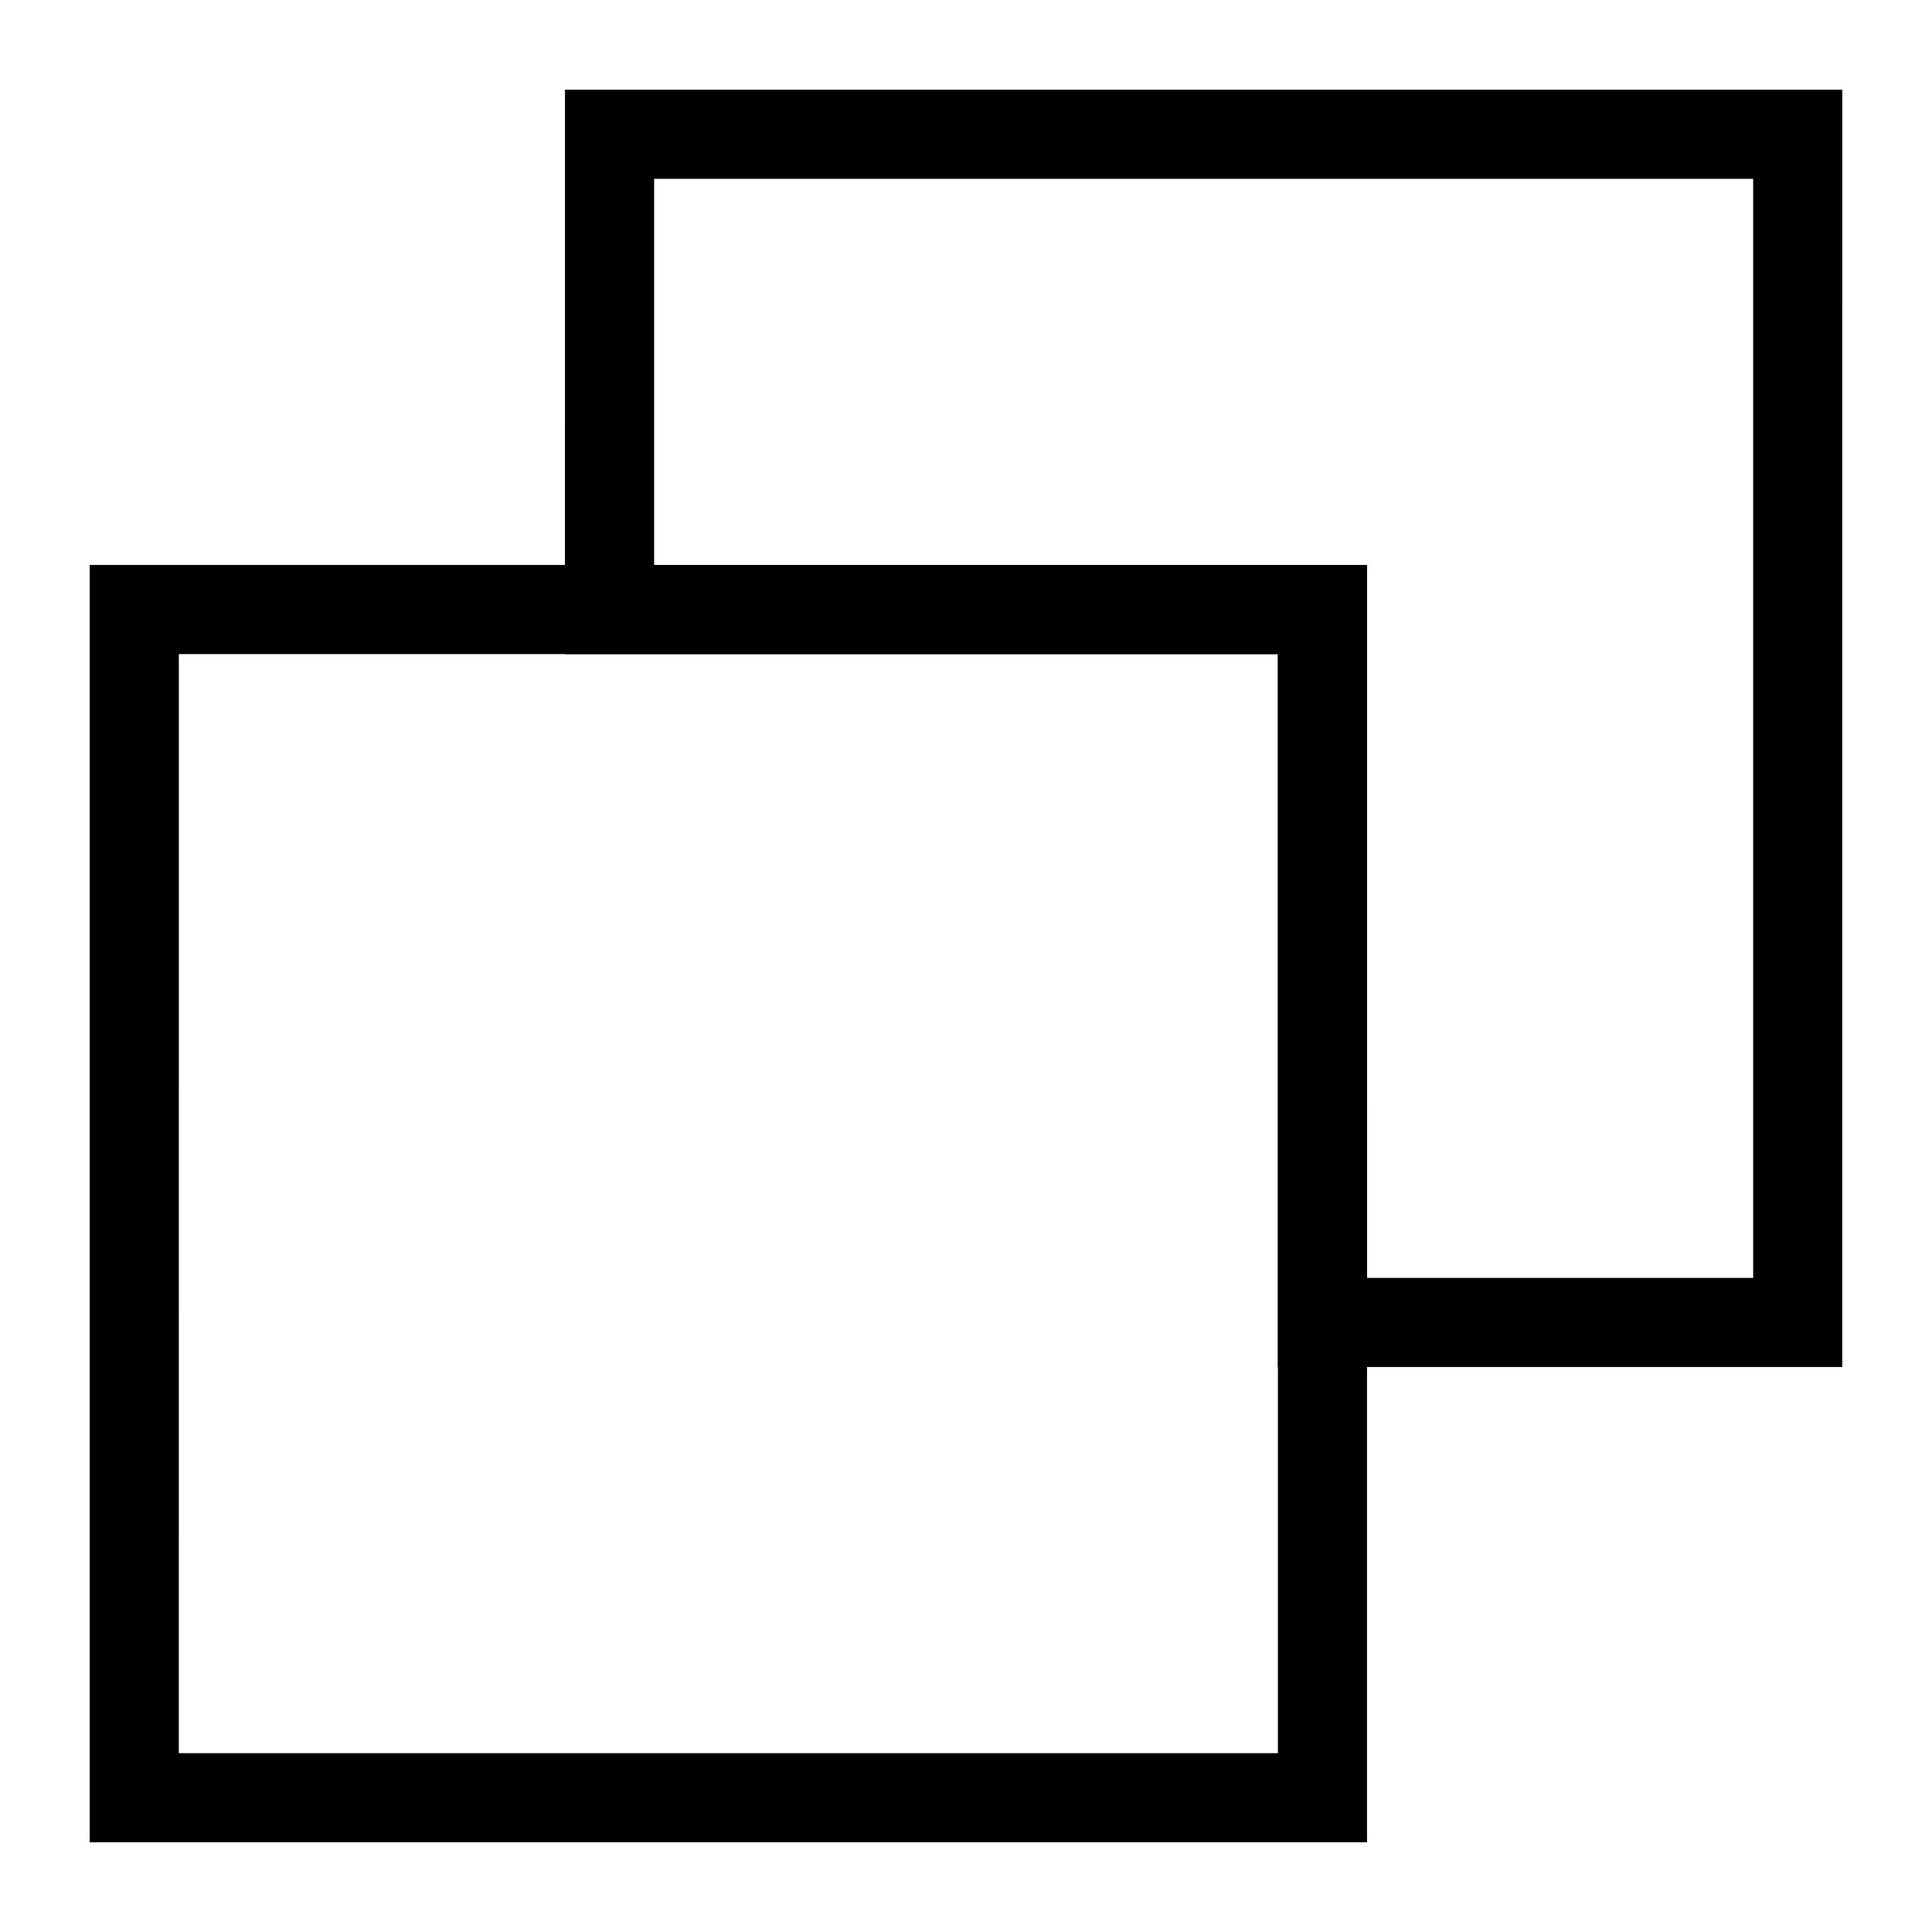
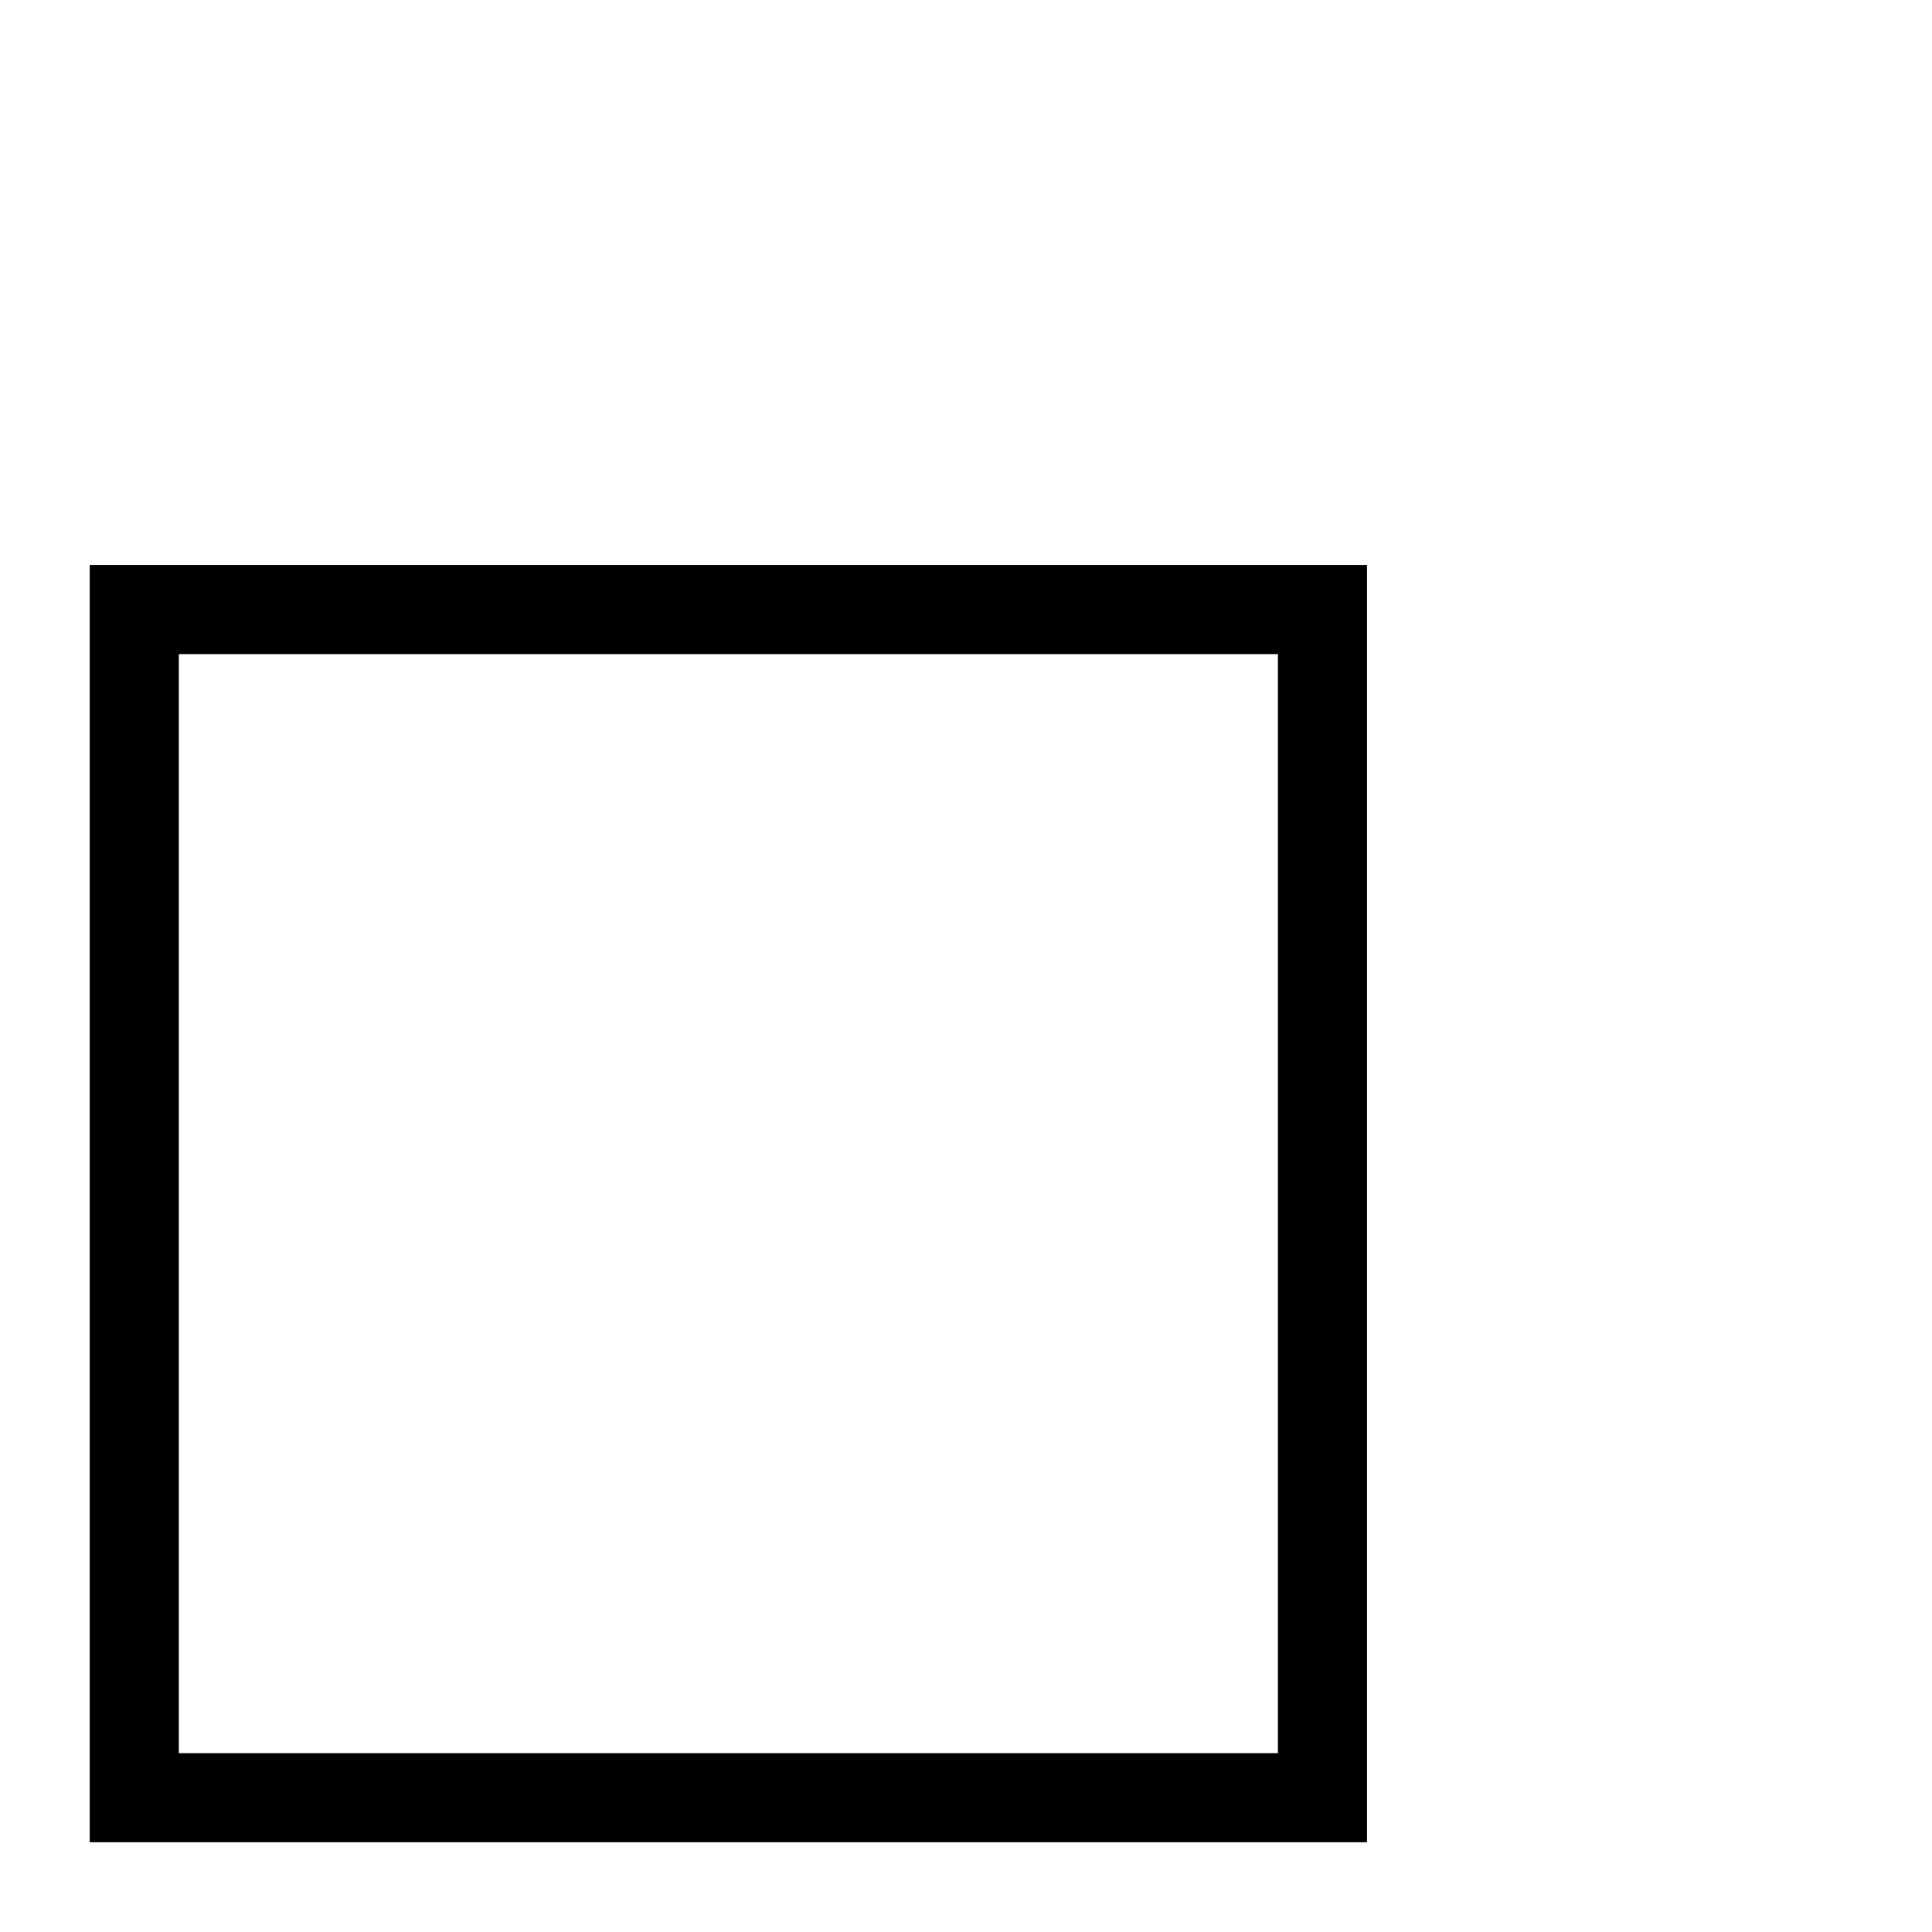
<svg xmlns="http://www.w3.org/2000/svg" fill="#000000" width="800px" height="800px" version="1.1" viewBox="144 144 512 512">
  <g>
    <path d="m506.27 632.22h-338.5v-338.5h338.5zm-314.88-23.617h291.27l0.004-291.26h-291.27z" />
-     <path d="m632.22 506.27h-149.57v-188.93h-188.93l0.004-149.57h338.5zm-125.95-23.617h102.34v-291.26h-291.26v102.34h188.93z" />
  </g>
</svg>